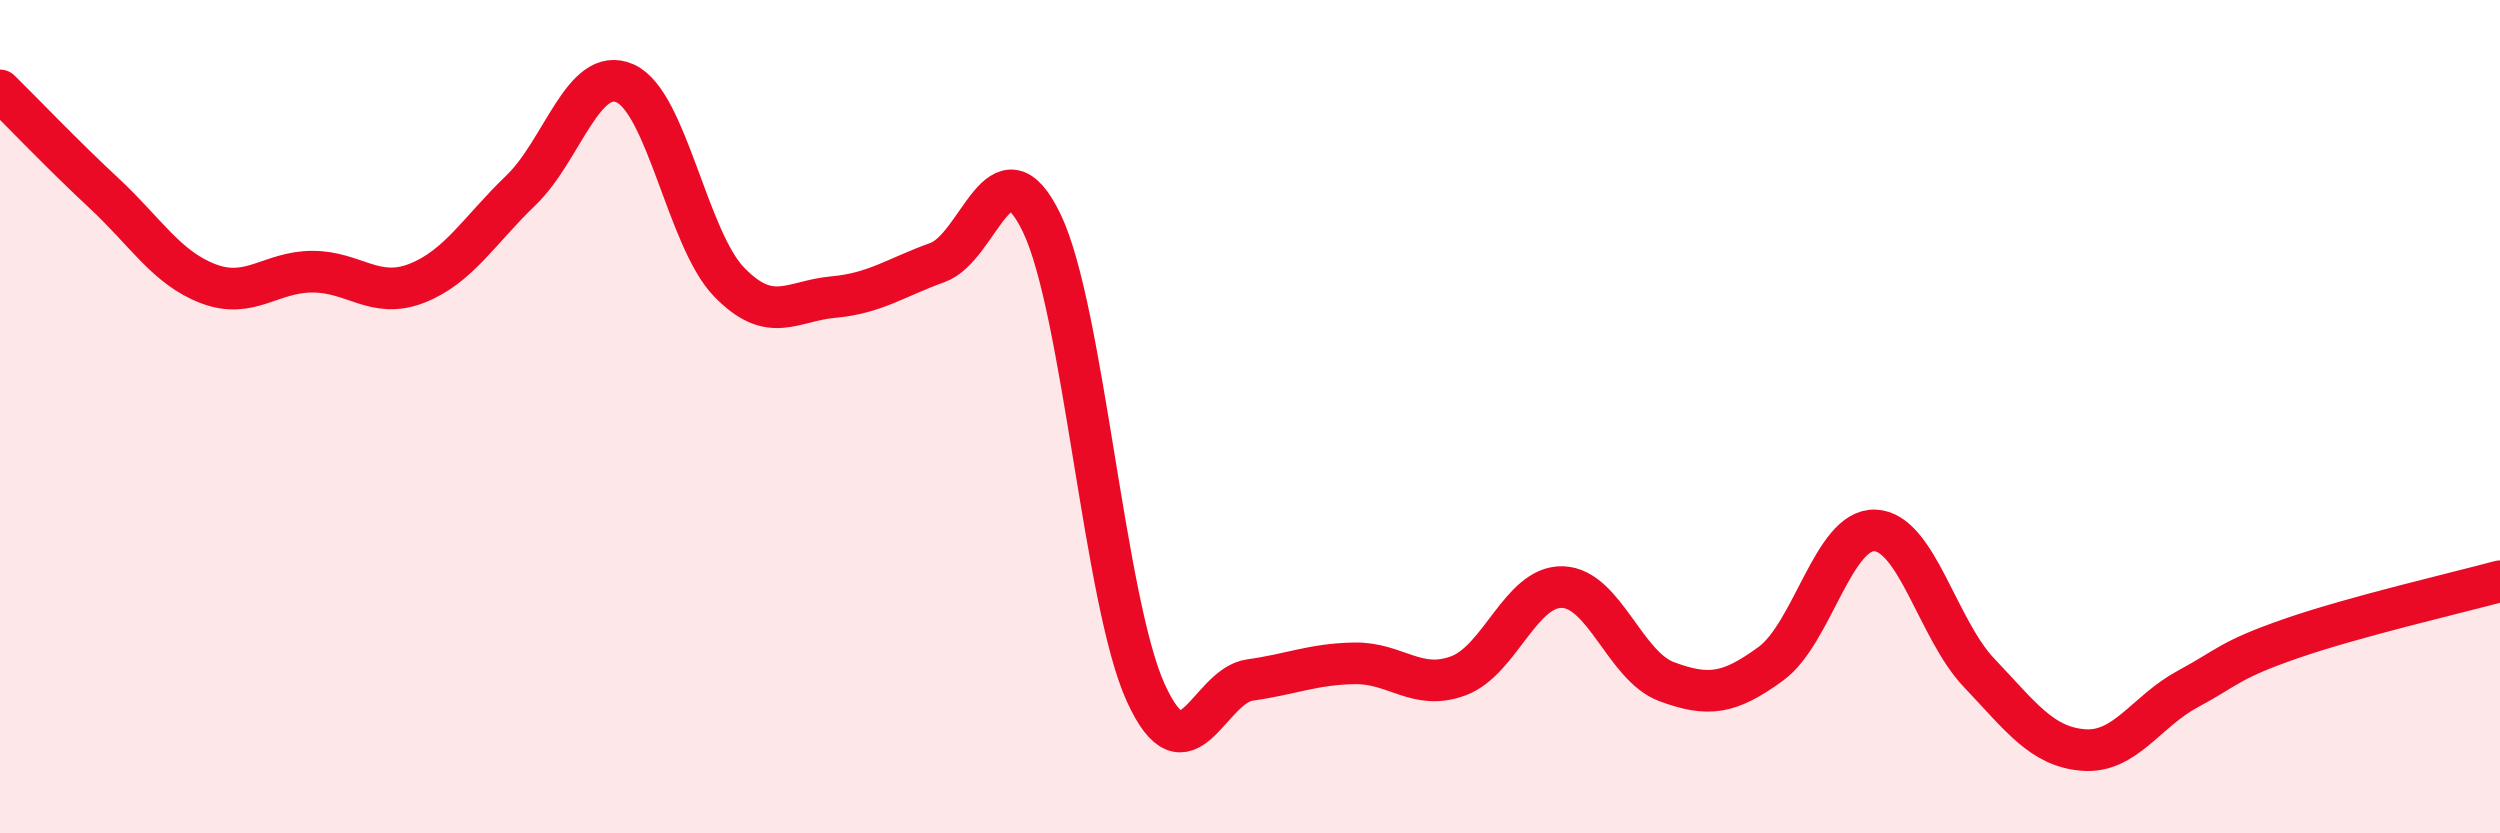
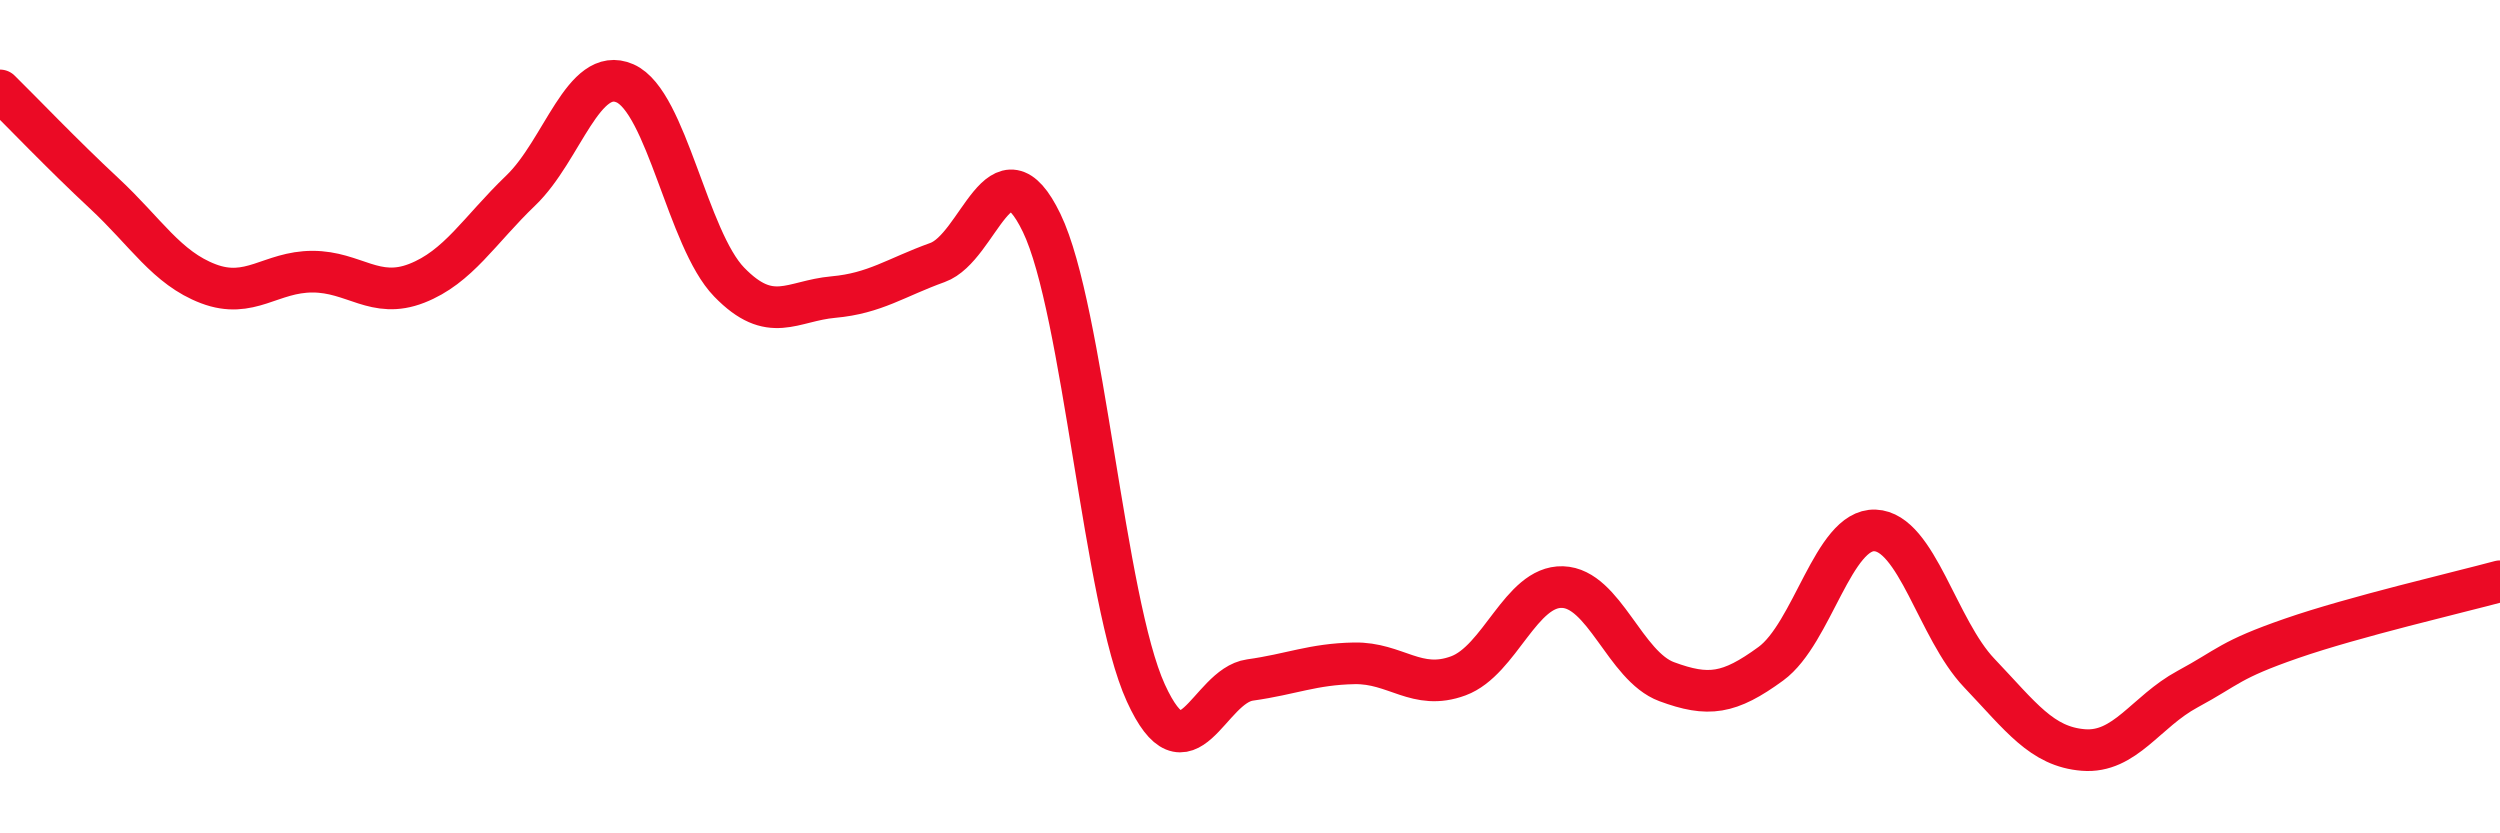
<svg xmlns="http://www.w3.org/2000/svg" width="60" height="20" viewBox="0 0 60 20">
-   <path d="M 0,2.17 C 0.5,2.66 1.5,3.71 2.5,4.64 C 3.5,5.57 4,6.43 5,6.81 C 6,7.19 6.5,6.52 7.5,6.52 C 8.5,6.52 9,7.19 10,6.8 C 11,6.41 11.5,5.53 12.5,4.57 C 13.5,3.61 14,1.56 15,2 C 16,2.44 16.5,5.74 17.5,6.77 C 18.5,7.8 19,7.22 20,7.13 C 21,7.04 21.5,6.66 22.5,6.3 C 23.5,5.94 24,3.28 25,5.35 C 26,7.42 26.5,14.44 27.5,16.63 C 28.5,18.82 29,16.46 30,16.32 C 31,16.18 31.5,15.94 32.5,15.92 C 33.5,15.9 34,16.59 35,16.22 C 36,15.85 36.5,14.06 37.5,14.09 C 38.5,14.12 39,15.99 40,16.36 C 41,16.73 41.5,16.66 42.5,15.93 C 43.5,15.2 44,12.69 45,12.73 C 46,12.77 46.5,15.1 47.5,16.15 C 48.5,17.2 49,17.92 50,18 C 51,18.08 51.5,17.08 52.5,16.54 C 53.5,16 53.5,15.84 55,15.32 C 56.5,14.8 59,14.22 60,13.95L60 20L0 20Z" fill="#EB0A25" opacity="0.1" stroke-linecap="round" stroke-linejoin="round" />
  <path d="M 0,2.17 C 0.5,2.66 1.5,3.71 2.5,4.64 C 3.5,5.57 4,6.43 5,6.81 C 6,7.19 6.5,6.52 7.5,6.52 C 8.5,6.52 9,7.19 10,6.8 C 11,6.41 11.5,5.53 12.5,4.57 C 13.5,3.61 14,1.56 15,2 C 16,2.44 16.5,5.74 17.5,6.77 C 18.5,7.8 19,7.22 20,7.13 C 21,7.04 21.5,6.66 22.5,6.3 C 23.5,5.94 24,3.28 25,5.35 C 26,7.42 26.5,14.44 27.5,16.63 C 28.5,18.82 29,16.46 30,16.32 C 31,16.18 31.5,15.94 32.5,15.92 C 33.5,15.9 34,16.59 35,16.22 C 36,15.85 36.5,14.06 37.5,14.09 C 38.5,14.12 39,15.99 40,16.36 C 41,16.73 41.5,16.66 42.5,15.93 C 43.5,15.2 44,12.69 45,12.73 C 46,12.77 46.5,15.1 47.5,16.15 C 48.5,17.2 49,17.92 50,18 C 51,18.08 51.5,17.08 52.5,16.54 C 53.5,16 53.5,15.84 55,15.32 C 56.5,14.8 59,14.22 60,13.95" stroke="#EB0A25" stroke-width="1" fill="none" stroke-linecap="round" stroke-linejoin="round" />
</svg>